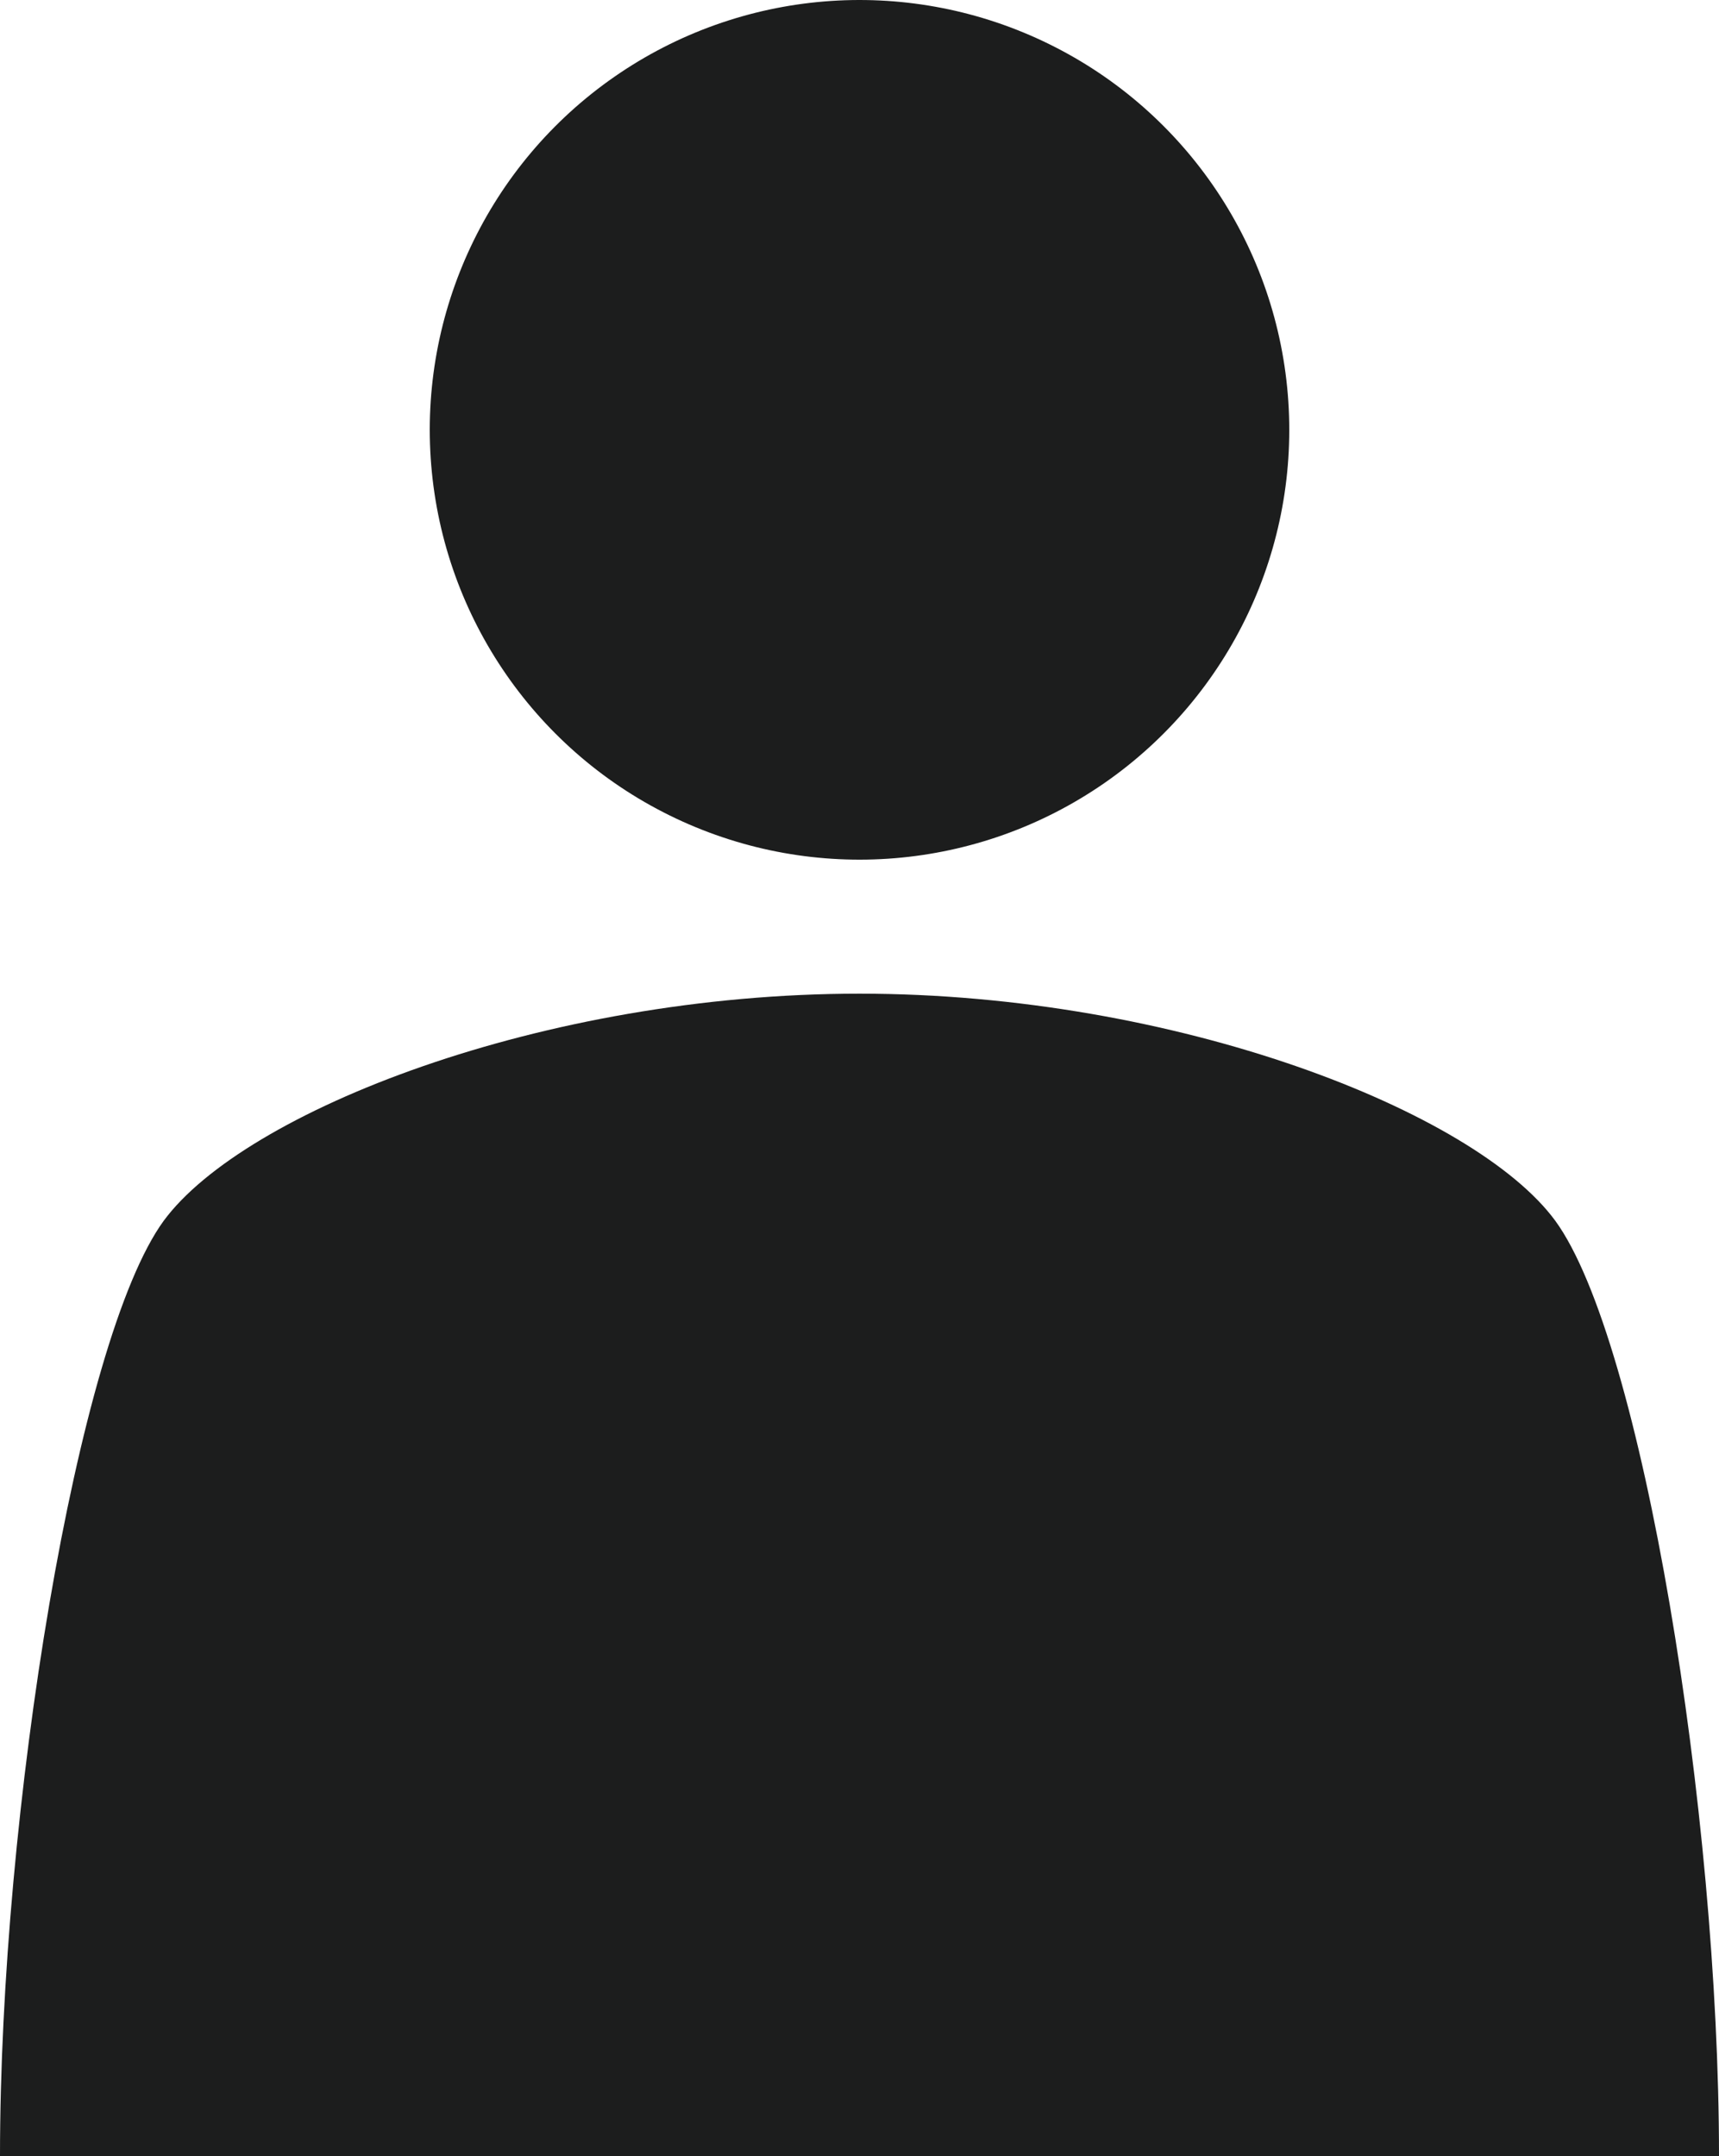
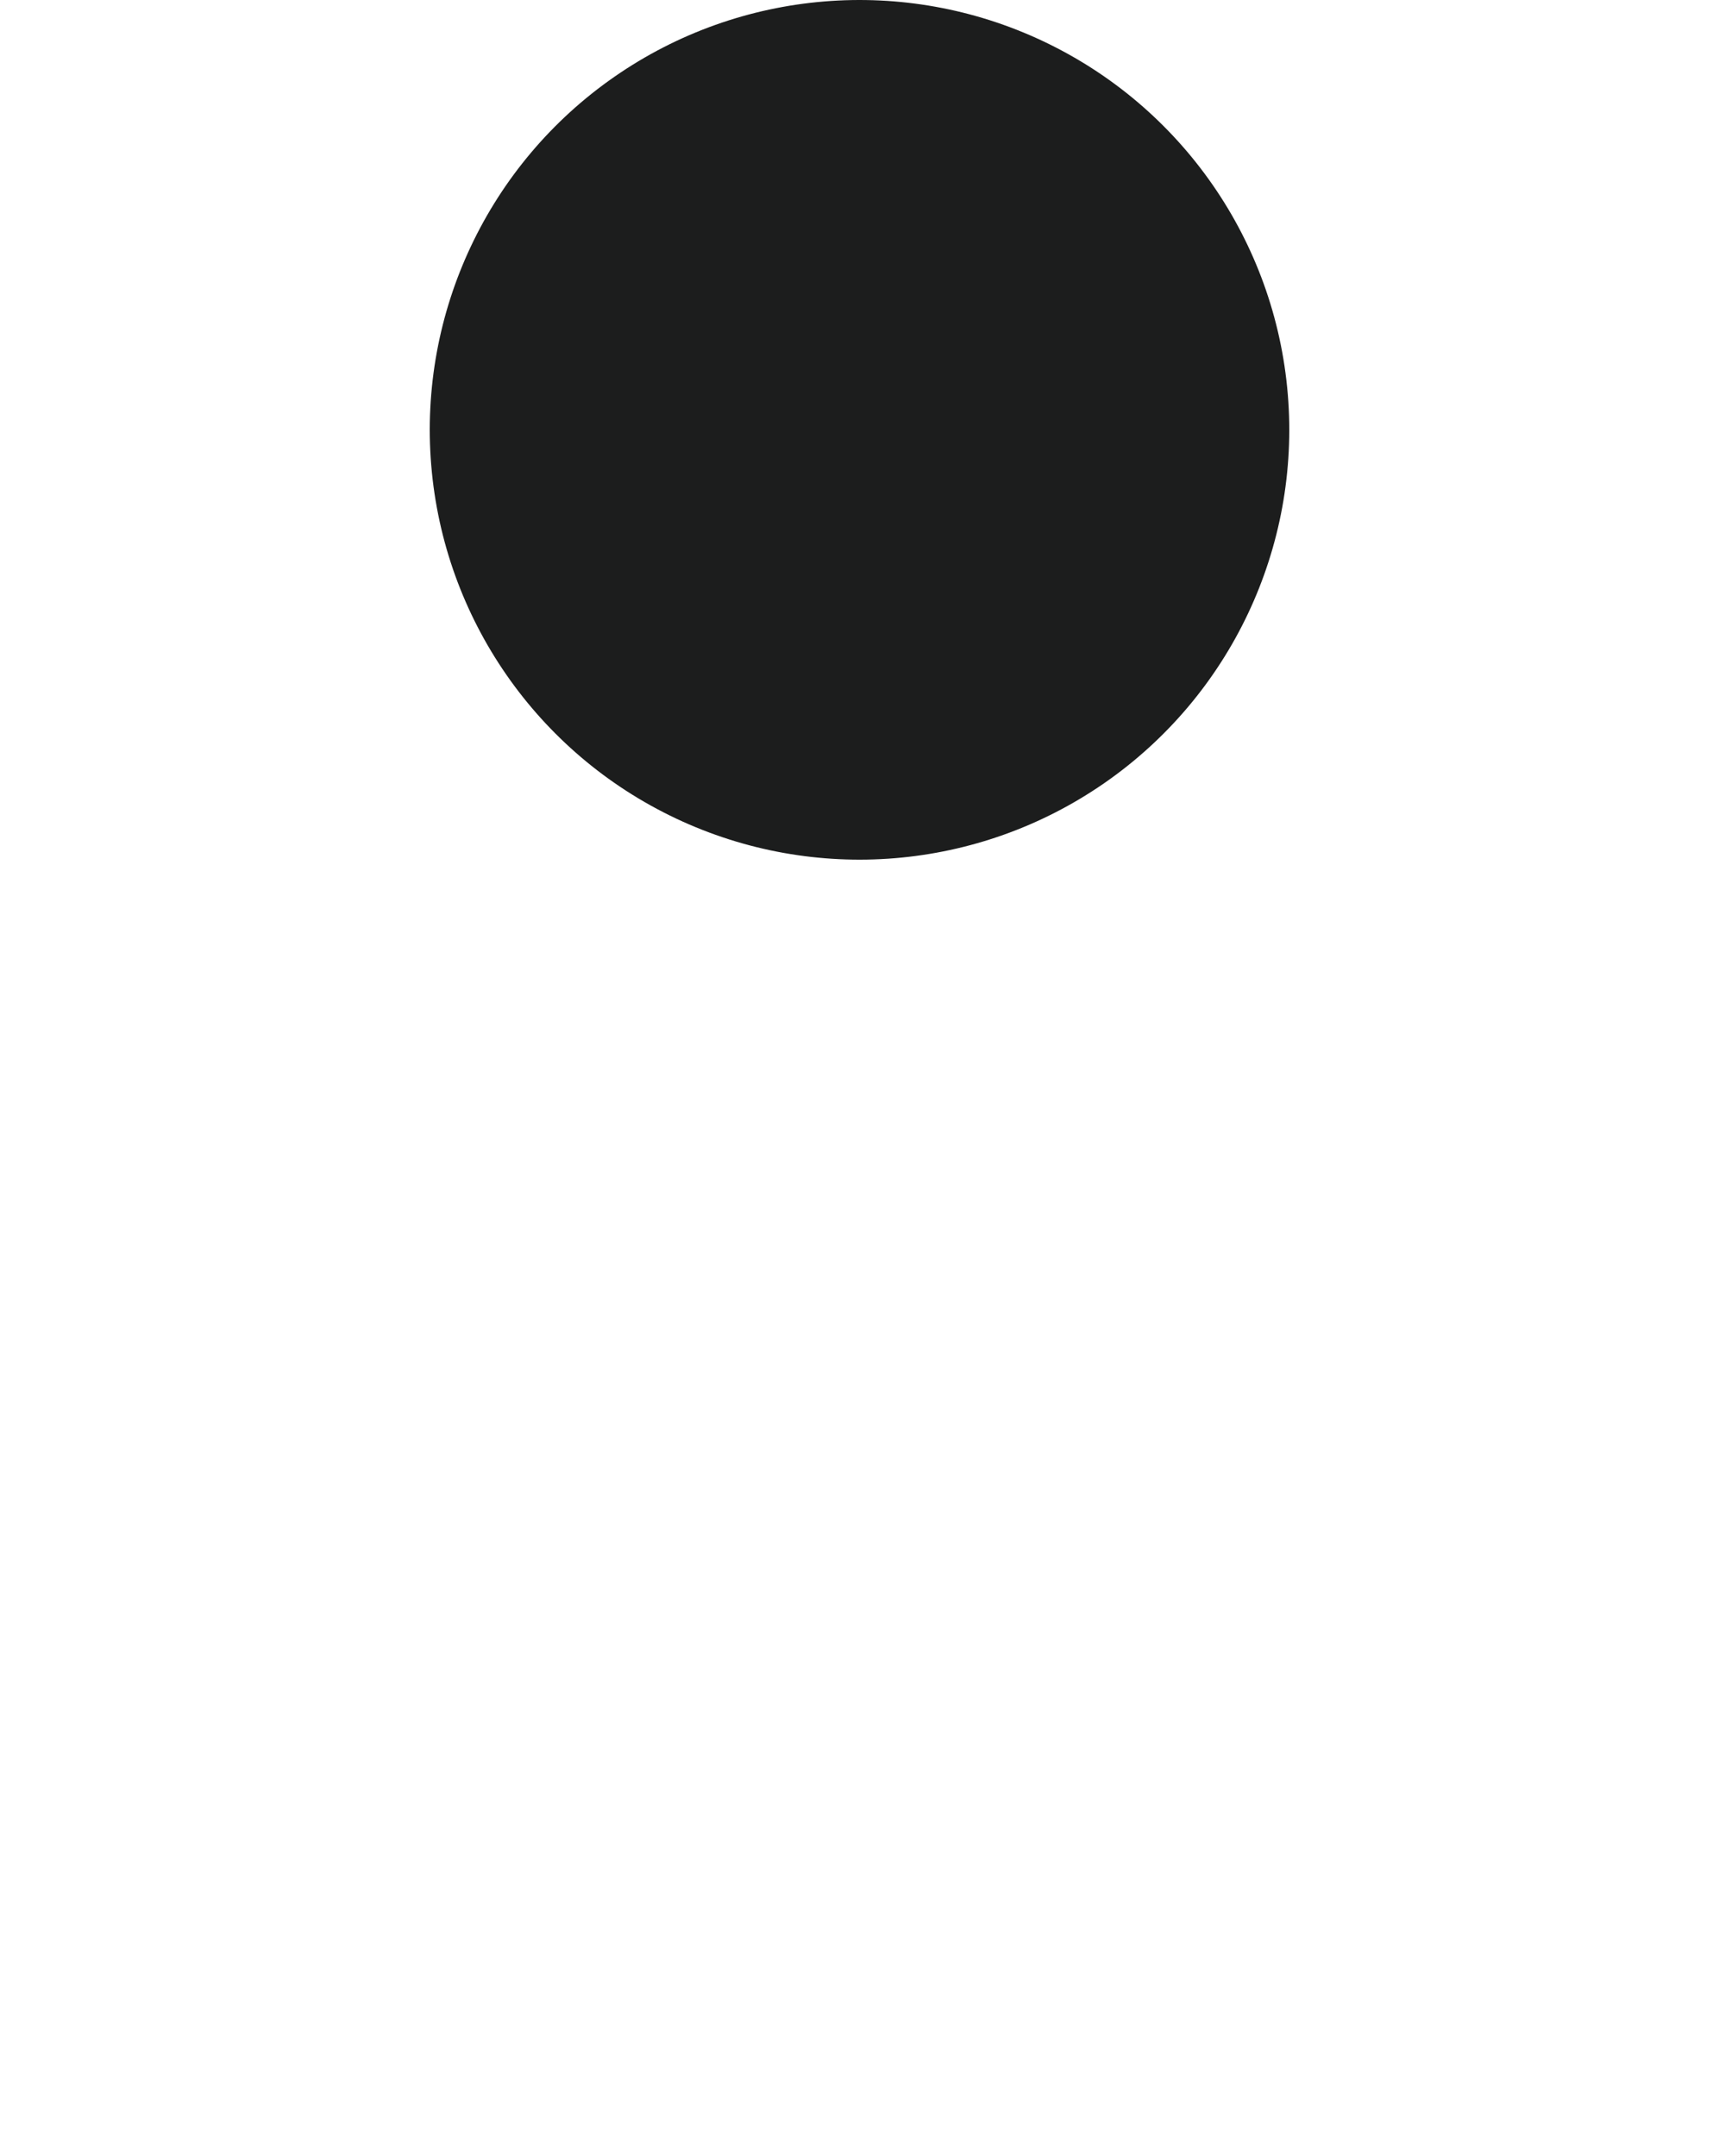
<svg xmlns="http://www.w3.org/2000/svg" viewBox="0 0 21 26.334">
  <defs>
    <style>.a{fill:#1c1d1d;}</style>
  </defs>
  <circle class="a" cx="10.5" cy="5.25" r="5.25" transform="translate(-0.397 0.884) rotate(-4.731)" />
-   <path class="a" d="M21,26.334c0-4.188-.939-9.97-2-11.423-.98-1.336-4.628-2.774-8.5-2.774S2.984,13.575,2,14.911C.939,16.364,0,22.146,0,26.334Z" />
</svg>